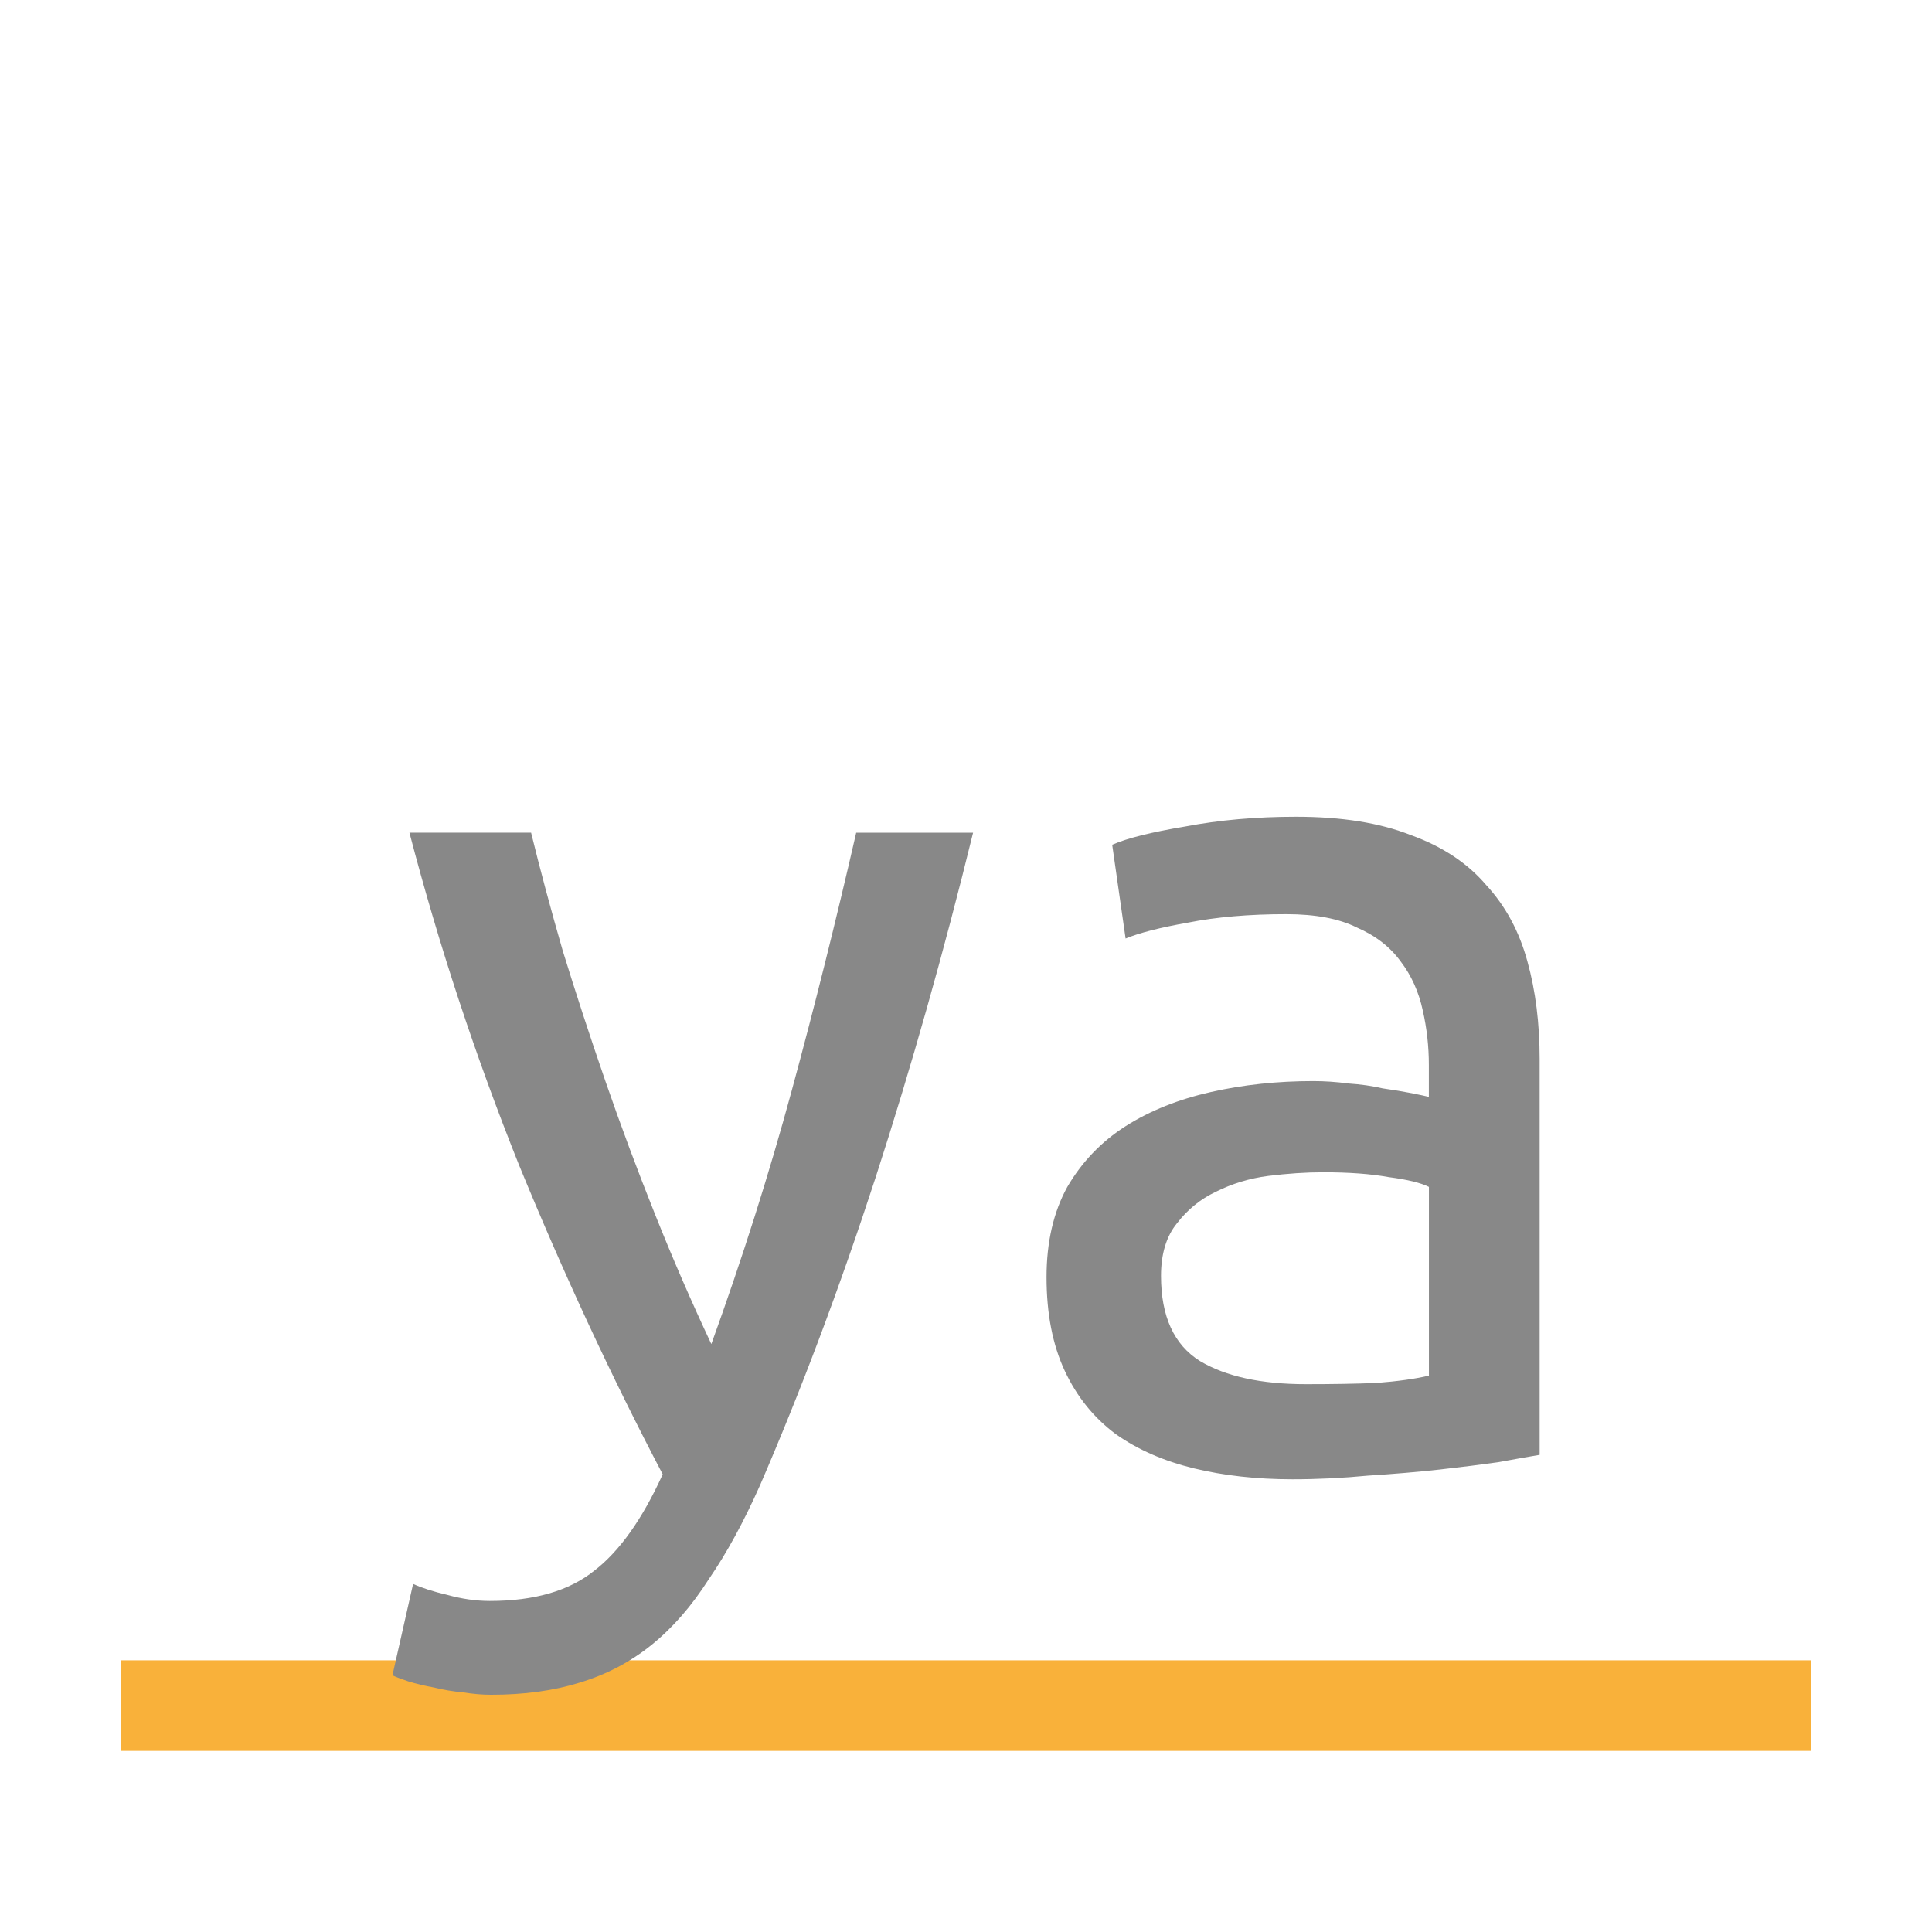
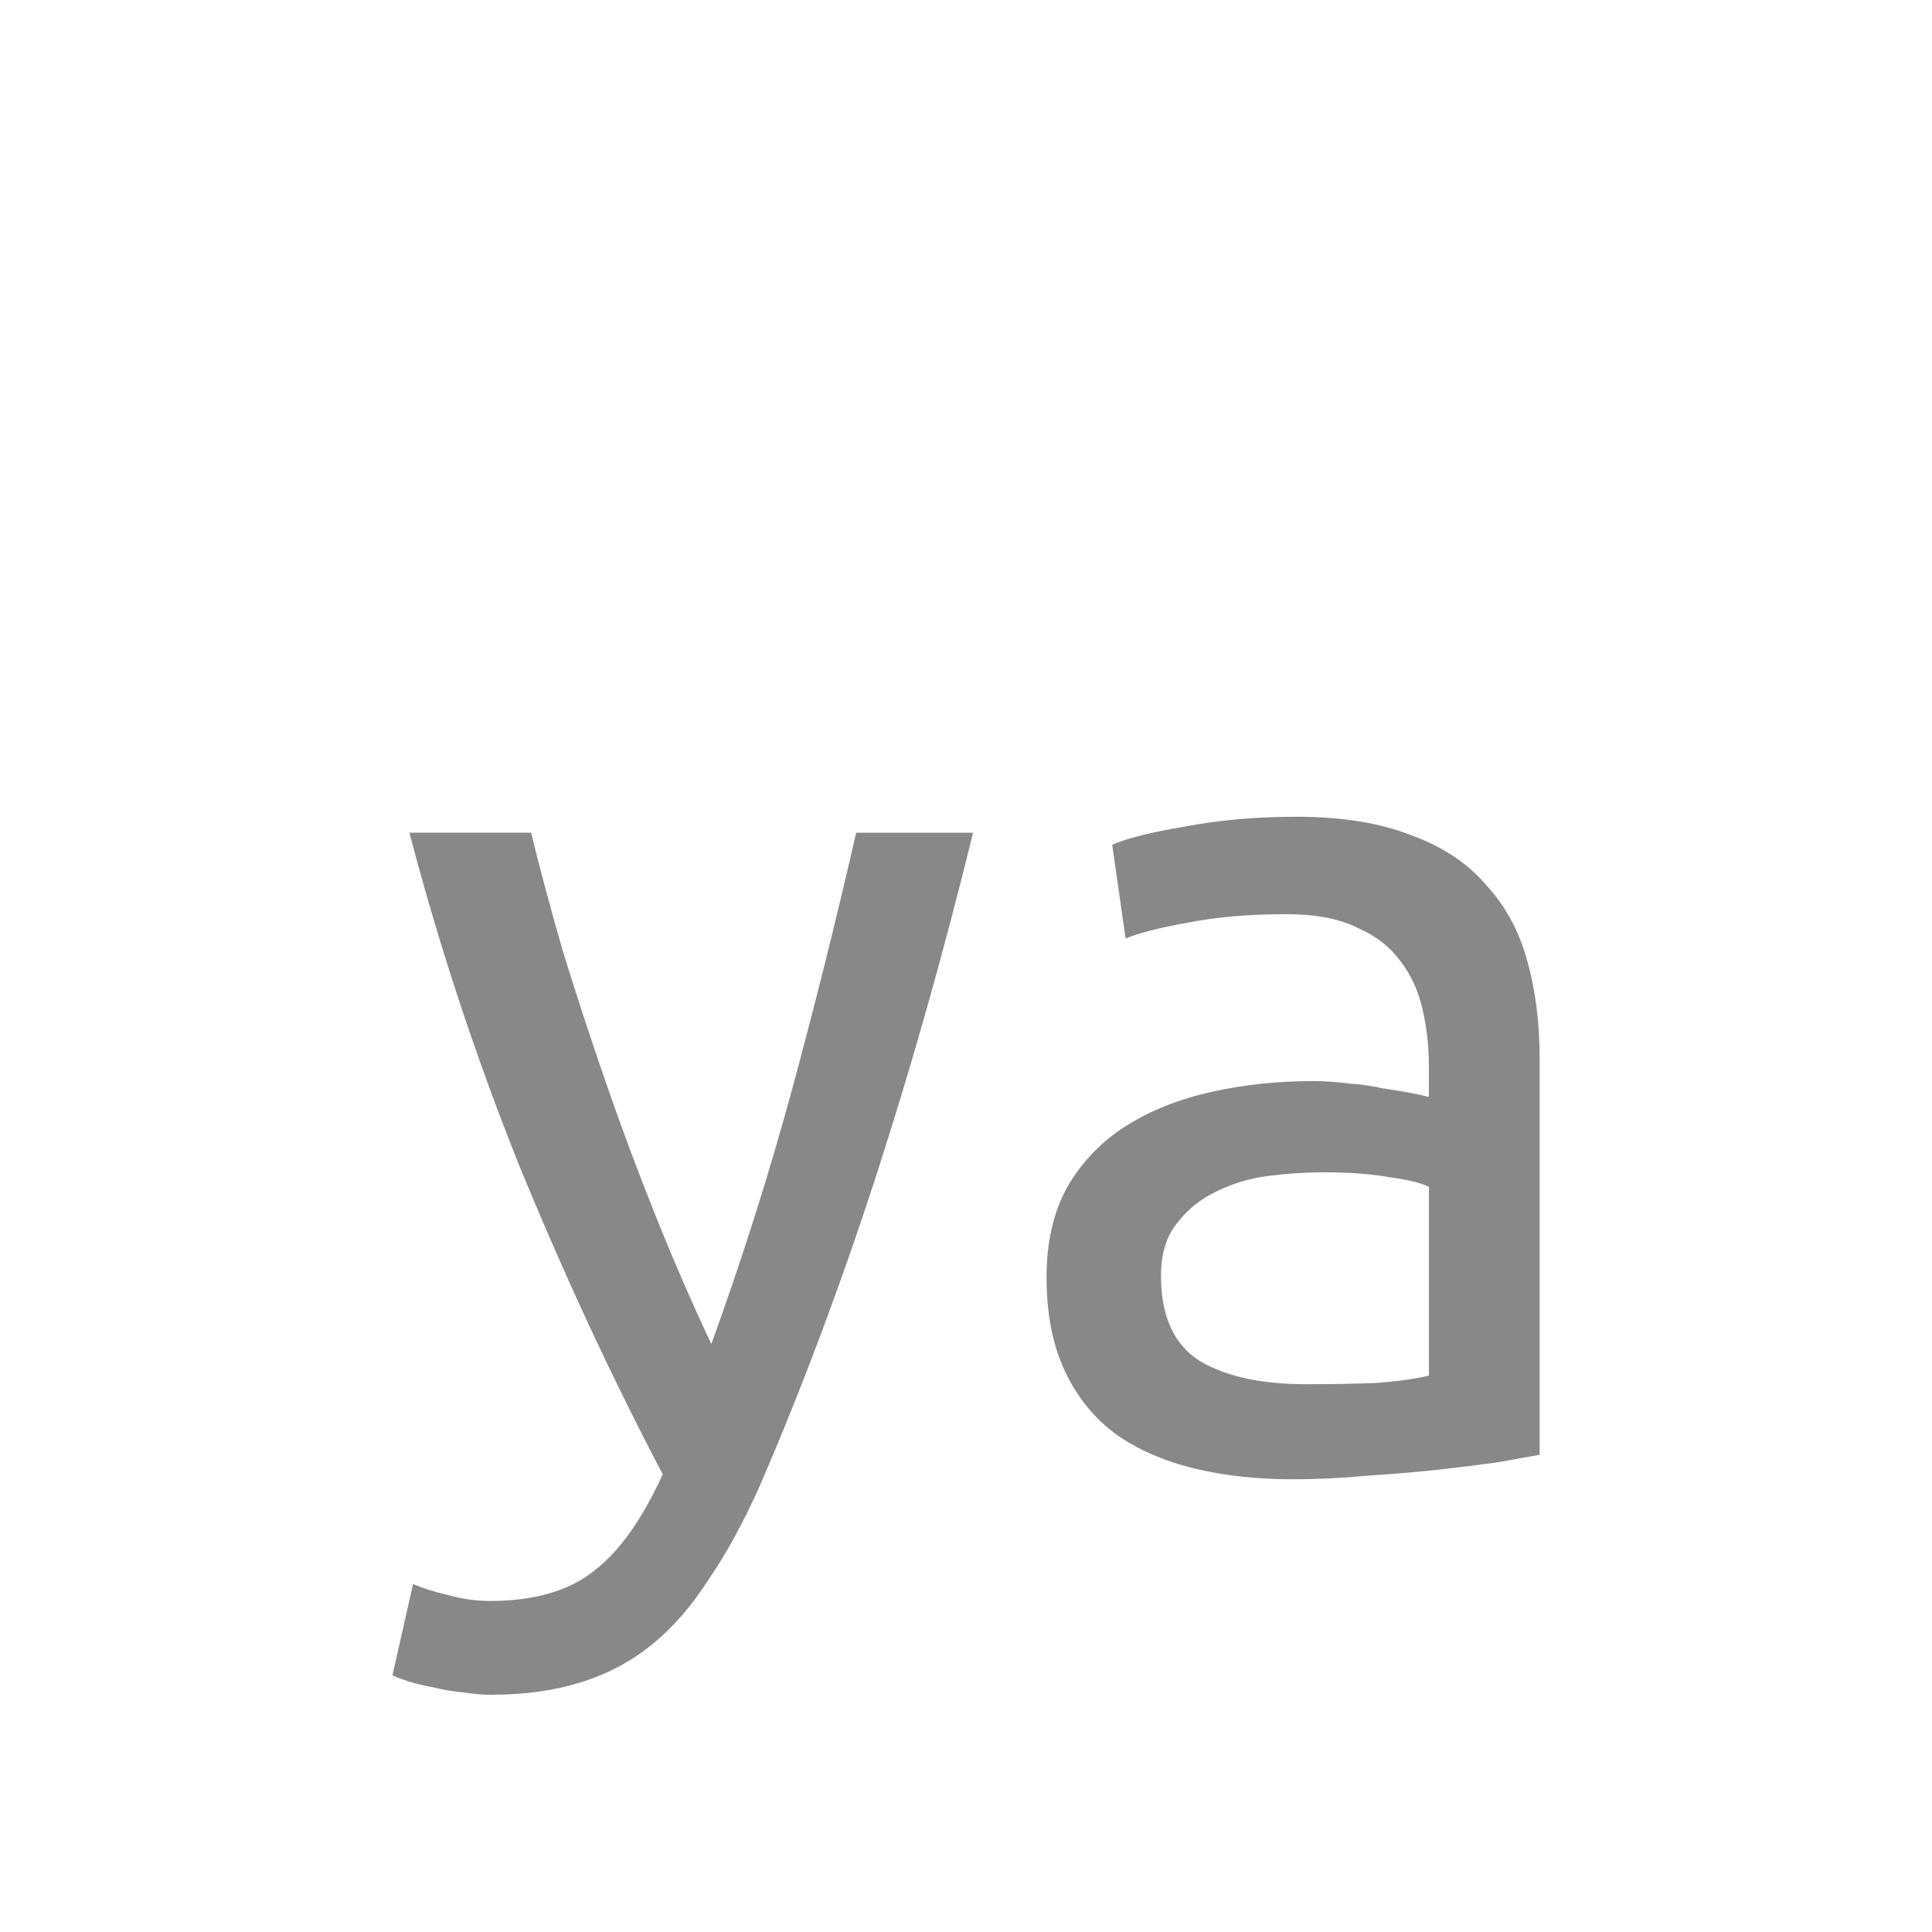
<svg xmlns="http://www.w3.org/2000/svg" viewBox="0 0 64 64">
-   <rect style="fill:#f9b13a;opacity:1;fill-opacity:1;stroke:none;fill-rule:nonzero" height="56" width="3" y="-60" x="-58" transform="matrix(0 -1 -1 0 0 0)" />
  <path style="fill:#888888;fill-opacity:1" d="m 13.685 52.47 q 0.444 0.202 1.13 0.362 0.726 0.202 1.412 0.202 2.219 0 3.468 -1.01 1.251 -0.968 2.258 -3.186 -2.542 -4.841 -4.76 -10.245 -2.178 -5.446 -3.63 -11.01 l 4.03 0 q 0.444 1.815 1.049 3.913 0.646 2.097 1.412 4.316 0.766 2.219 1.654 4.437 0.887 2.219 1.856 4.275 1.533 -4.236 2.661 -8.389 1.13 -4.155 2.138 -8.551 l 3.872 0 q -1.453 5.929 -3.227 11.415 -1.774 5.446 -3.832 10.204 -0.807 1.815 -1.694 3.106 -0.848 1.331 -1.896 2.178 -1.049 0.848 -2.379 1.251 -1.291 0.403 -2.938 0.403 -0.444 0 -0.928 -0.08 -0.484 -0.041 -0.968 -0.161 -0.444 -0.08 -0.848 -0.202 -0.362 -0.121 -0.525 -0.202 l 0.685 -3.03 z" />
  <path style="fill:#888888;fill-opacity:1" d="m 43.26 45.853 c 0.887 0 1.668 -0.013 2.34 -0.041 0.699 -0.054 1.277 -0.134 1.735 -0.243 l 0 -6.252 c -0.269 -0.134 -0.713 -0.243 -1.331 -0.323 -0.592 -0.108 -1.318 -0.161 -2.178 -0.161 -0.564 0 -1.169 0.041 -1.815 0.121 -0.618 0.08 -1.197 0.256 -1.735 0.525 -0.512 0.243 -0.941 0.592 -1.291 1.049 -0.349 0.43 -0.525 1.01 -0.525 1.735 0 1.345 0.43 2.286 1.291 2.824 0.861 0.512 2.03 0.766 3.509 0.766 z m -0.323 -18.797 c 1.505 0 2.77 0.202 3.791 0.605 1.049 0.377 1.882 0.928 2.501 1.654 0.646 0.699 1.102 1.546 1.371 2.542 0.269 0.968 0.403 2.043 0.403 3.227 l 0 13.11 c -0.323 0.054 -0.78 0.134 -1.371 0.243 -0.564 0.08 -1.21 0.161 -1.937 0.243 -0.726 0.08 -1.52 0.148 -2.379 0.202 -0.833 0.08 -1.668 0.121 -2.501 0.121 -1.184 0 -2.273 -0.121 -3.267 -0.362 -0.995 -0.243 -1.856 -0.618 -2.581 -1.13 -0.726 -0.538 -1.291 -1.236 -1.694 -2.097 -0.403 -0.861 -0.605 -1.896 -0.605 -3.106 0 -1.156 0.228 -2.151 0.685 -2.984 0.484 -0.833 1.13 -1.505 1.937 -2.02 0.807 -0.512 1.748 -0.887 2.824 -1.13 1.076 -0.243 2.205 -0.362 3.388 -0.362 0.377 0 0.766 0.026 1.169 0.08 0.403 0.026 0.78 0.08 1.13 0.161 0.377 0.054 0.699 0.108 0.968 0.161 0.269 0.054 0.457 0.094 0.564 0.121 l 0 -1.049 c 0 -0.618 -0.067 -1.223 -0.202 -1.815 -0.134 -0.618 -0.377 -1.156 -0.726 -1.614 -0.349 -0.484 -0.833 -0.861 -1.453 -1.13 -0.592 -0.295 -1.371 -0.444 -2.34 -0.444 -1.236 0 -2.325 0.094 -3.267 0.282 -0.915 0.161 -1.6 0.336 -2.058 0.525 l -0.444 -3.106 c 0.484 -0.215 1.291 -0.417 2.42 -0.605 1.13 -0.215 2.353 -0.323 3.67 -0.323 z" />
</svg>